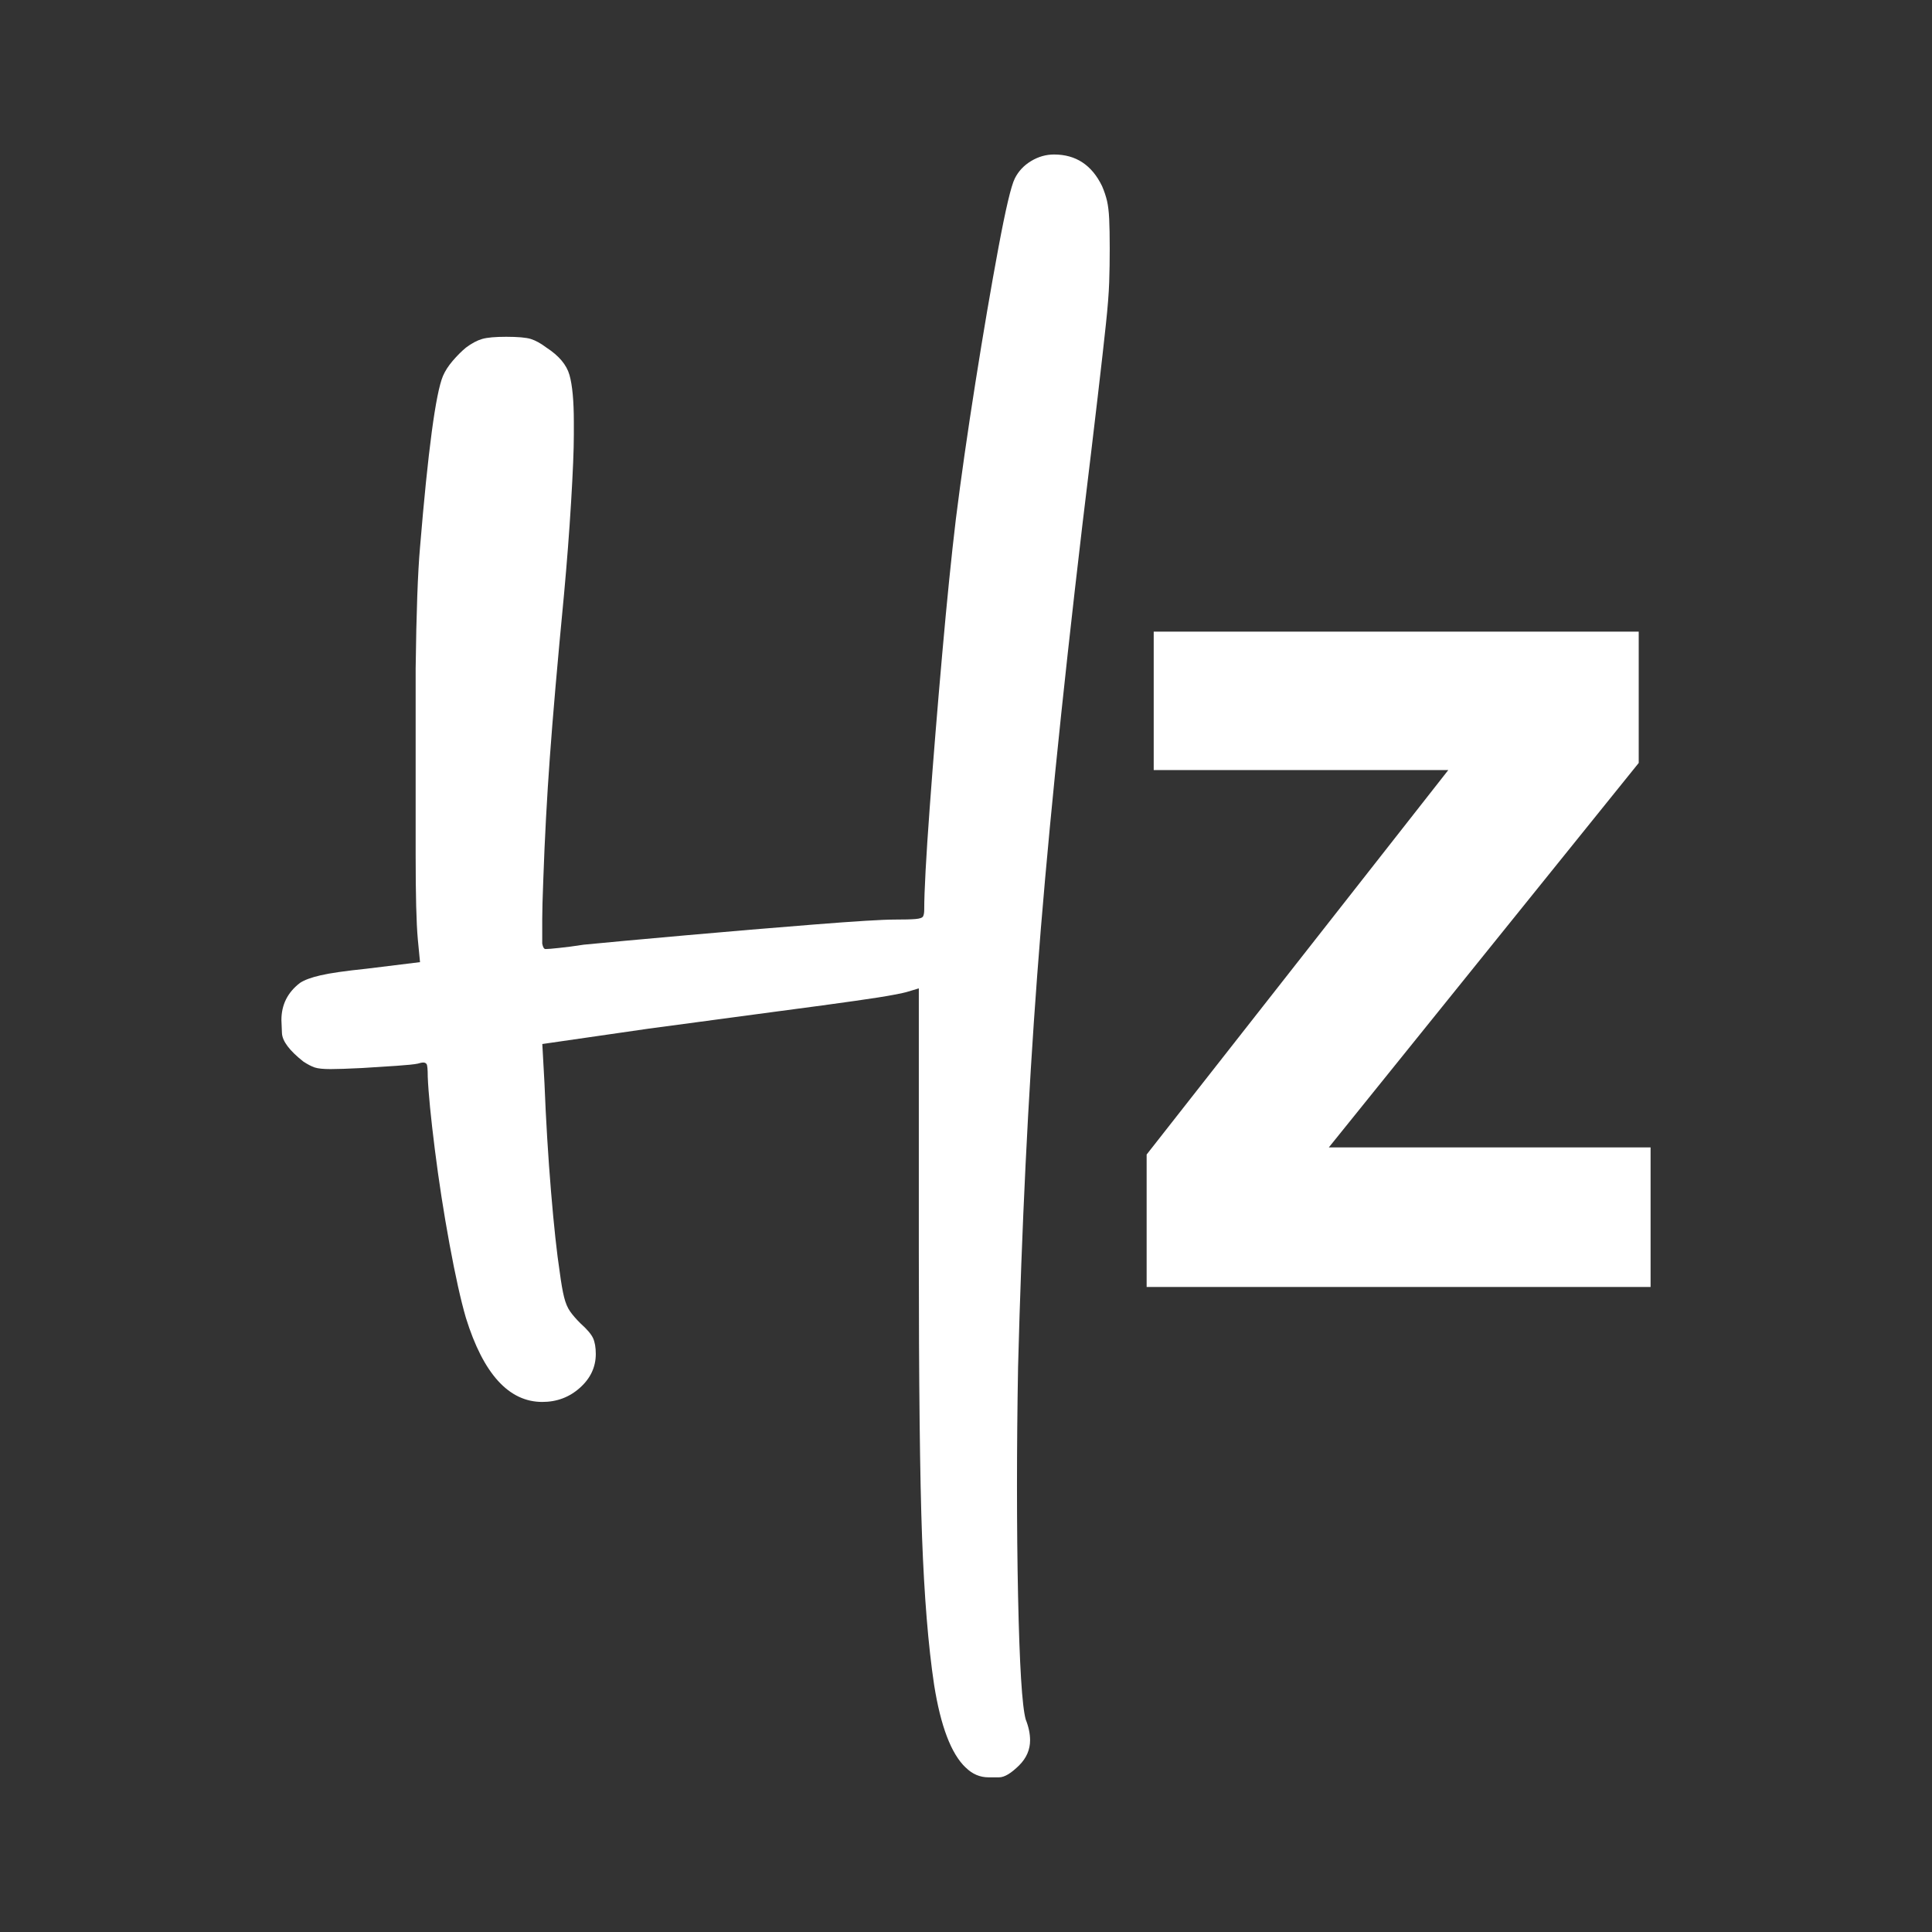
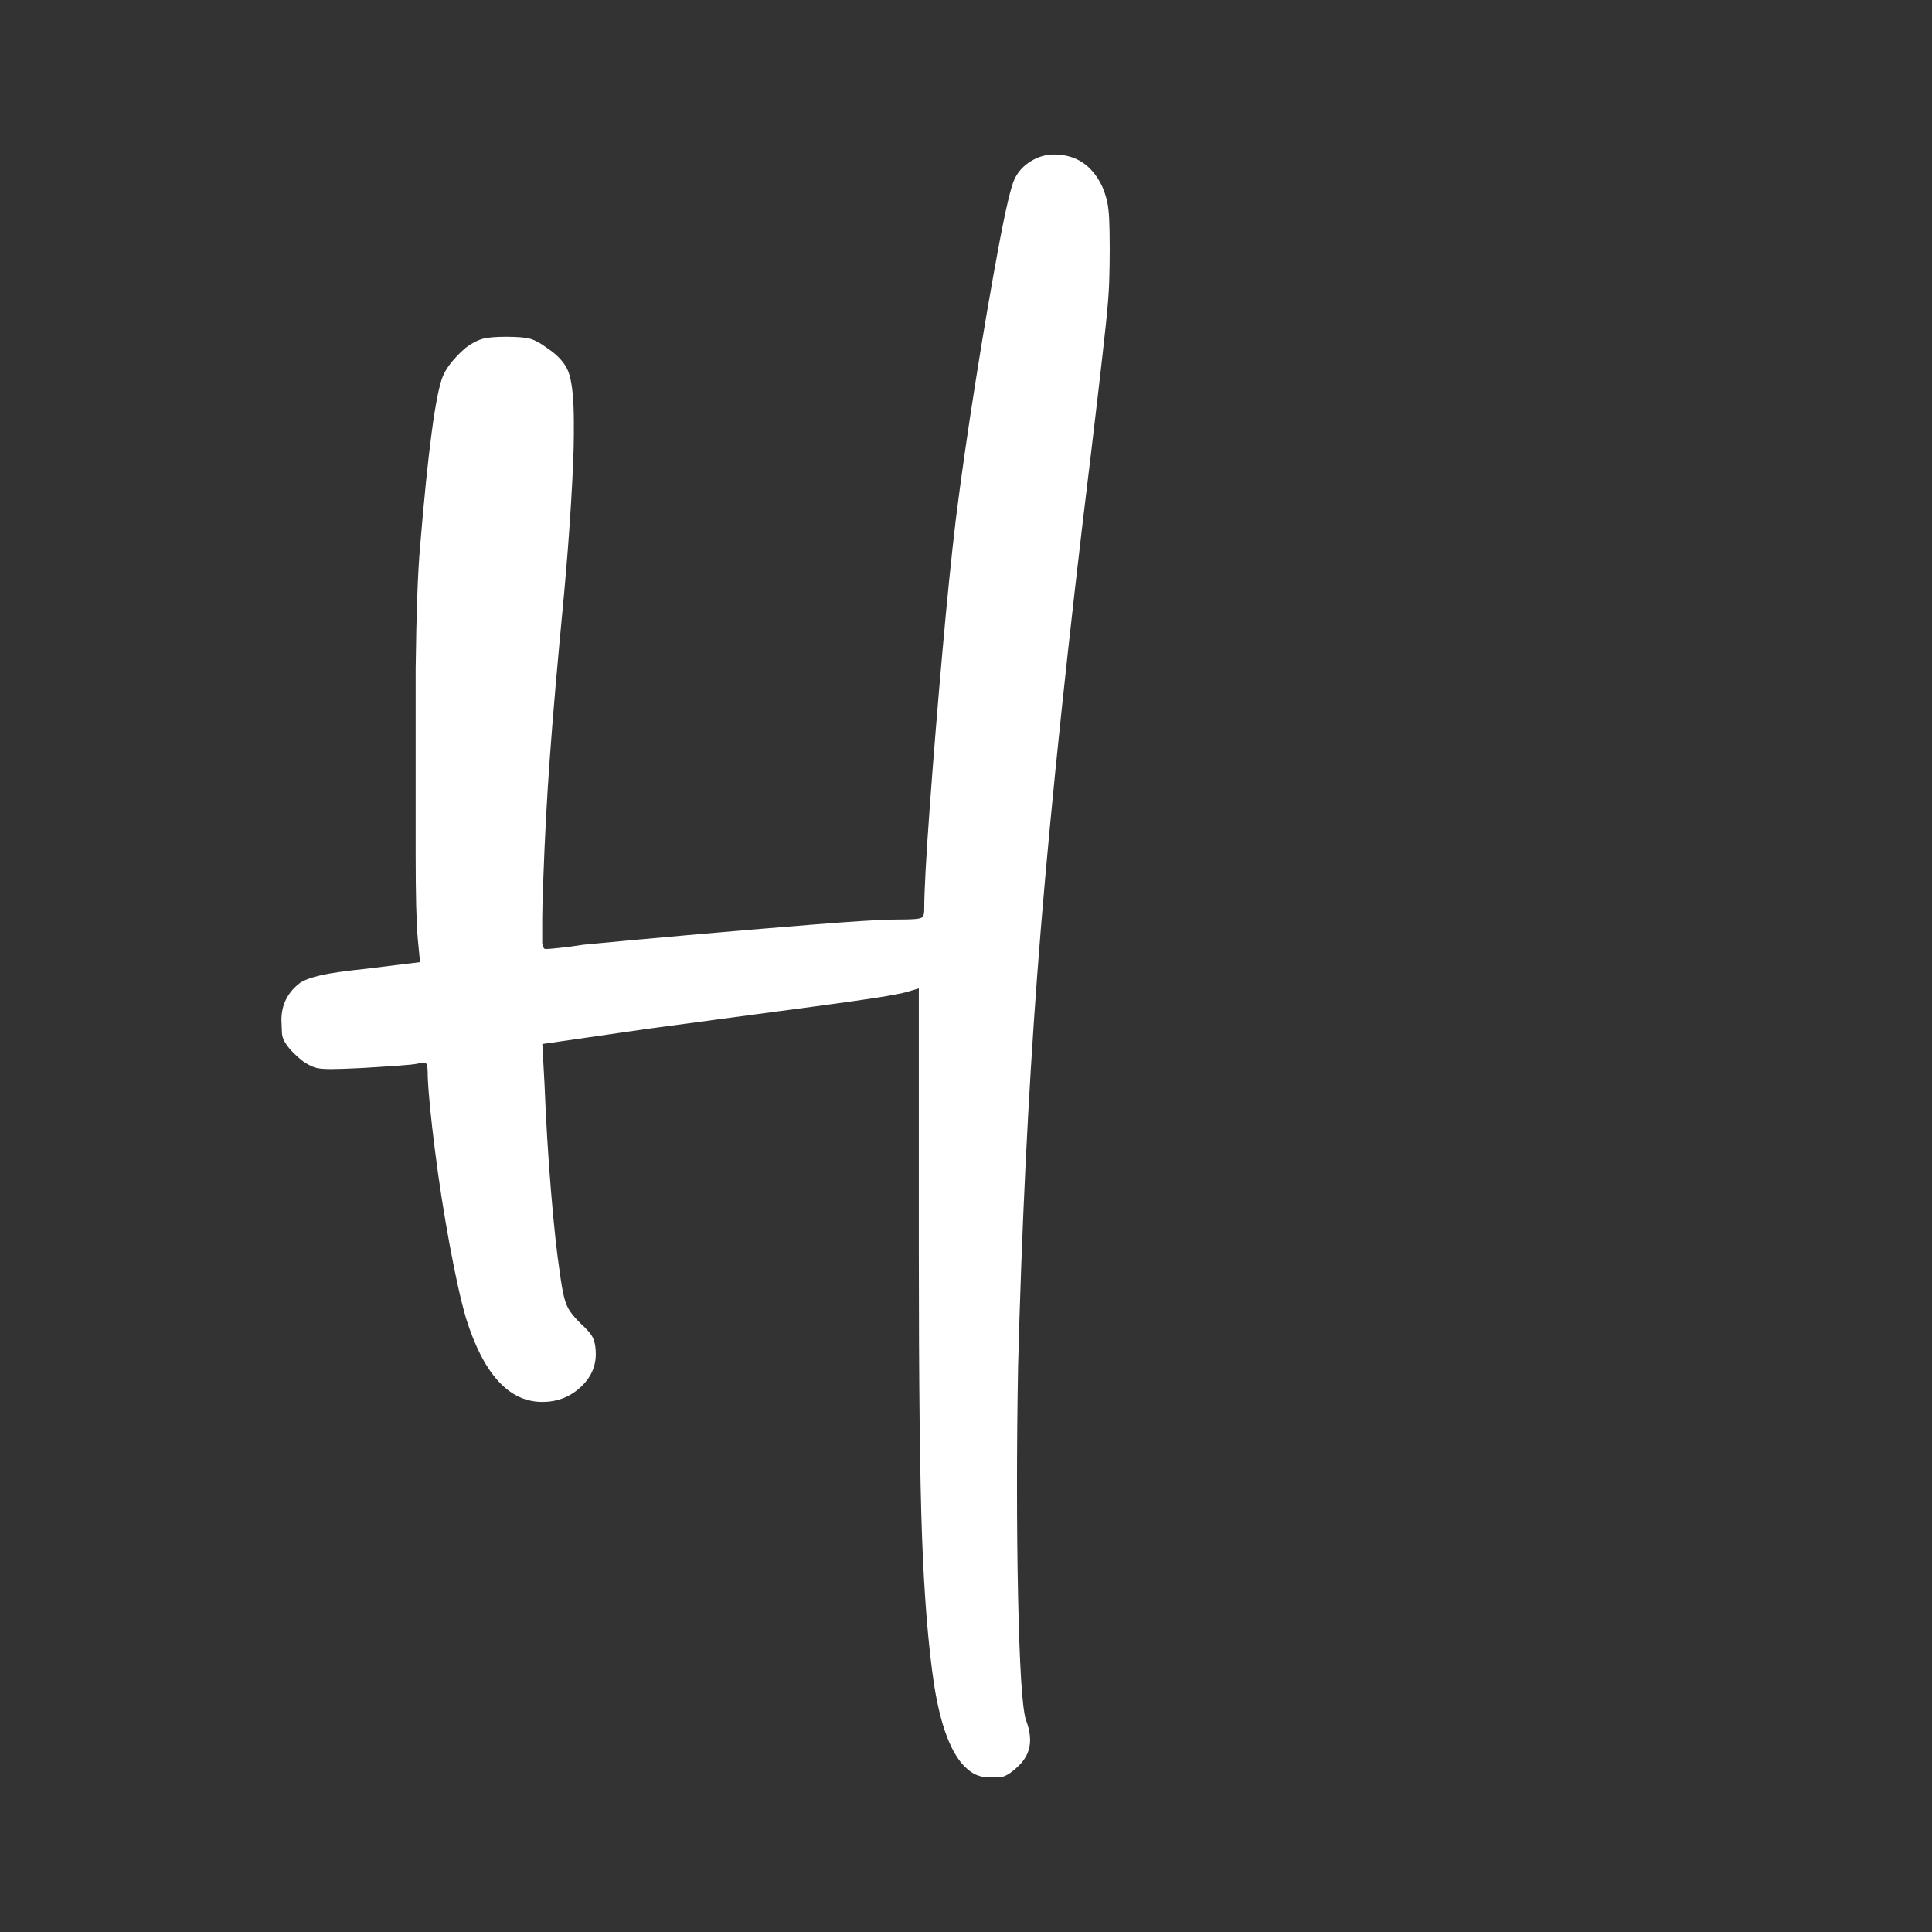
<svg xmlns="http://www.w3.org/2000/svg" id="Layer_1" data-name="Layer 1" viewBox="0 0 50 50">
  <rect x="0" y="0" width="50" height="50" fill="#333333" stroke="none" />
  <defs>
    <style>
      .cls-1 {
        fill: transparent;
      }

      .cls-2 {
        fill: #fff;
      }

      .cls-3 {
        fill: #fff;
      }
    </style>
  </defs>
  <circle class="cls-1" cx="25" cy="25" r="25" />
  <g>
    <path class="cls-3" d="M24.993,45.746c-.377-.357-.649-1.073-.819-2.147-.152-1.017-.254-2.288-.311-3.813-.056-1.525-.084-3.992-.084-7.4v-6.807l-.283.085c-.057.019-.183.047-.381.084-.198.038-.527.09-.988.155-.462.066-1.121.156-1.977.268-.858.113-1.982.264-3.375.452l-2.74.396.056,1.017c.038.96.094,1.892.169,2.796.075.904.151,1.601.226,2.09.037.282.075.5.113.65.038.151.089.273.155.367.066.094.155.197.269.31.169.151.277.278.325.381.047.104.071.24.071.41,0,.339-.137.631-.41.875-.273.245-.598.367-.974.367-.866,0-1.526-.724-1.977-2.175-.132-.452-.273-1.088-.424-1.906-.151-.82-.278-1.638-.381-2.458-.103-.819-.165-1.445-.183-1.878,0-.188-.01-.296-.029-.325-.019-.028-.047-.042-.085-.042-.038,0-.085.01-.141.028-.094.02-.278.038-.551.057-.273.019-.57.038-.89.057-.377.019-.65.028-.819.028-.188,0-.325-.014-.41-.042-.085-.029-.184-.08-.297-.155-.357-.282-.541-.527-.551-.734-.009-.207-.014-.32-.014-.339,0-.395.16-.715.48-.96.114-.076.292-.142.537-.198.245-.057.64-.113,1.186-.17l1.384-.17-.057-.593c-.038-.414-.056-1.144-.056-2.189v-4.816c.018-1.45.056-2.495.113-3.135.207-2.504.405-3.982.593-4.435.056-.131.141-.263.254-.395.113-.131.226-.245.339-.339.15-.113.292-.188.423-.226.132-.038.339-.056.622-.056.301,0,.513.019.635.056.122.038.259.113.409.226.32.208.518.442.593.706.075.264.113.669.113,1.214v.339c0,.376-.024.956-.071,1.737-.047.782-.109,1.577-.183,2.387-.17,1.77-.292,3.178-.367,4.222-.076,1.045-.132,2.095-.169,3.15-.019.49-.028.833-.028,1.031v.635c.018.095.046.142.085.142.056,0,.173-.009.353-.029.179-.018.391-.046.636-.084.583-.057,1.454-.137,2.612-.24,1.158-.103,2.274-.197,3.347-.282,1.074-.085,1.77-.128,2.09-.128.245,0,.424-.004.536-.014.113-.009.179-.033.198-.07.019-.038.029-.094.029-.17,0-.47.047-1.346.141-2.627.094-1.28.202-2.613.325-3.997.122-1.384.24-2.546.353-3.488.132-1.054.301-2.236.508-3.545.207-1.309.405-2.467.593-3.474.188-1.007.329-1.605.424-1.794.094-.188.235-.339.423-.452.188-.113.386-.169.593-.169.565,0,.979.273,1.243.819.057.132.099.259.128.381.028.123.047.278.056.466.009.189.014.443.014.763,0,.302-.004.593-.014.876-.009.282-.038.645-.085,1.087-.047.442-.117,1.069-.212,1.878-.094.809-.226,1.911-.395,3.304-.546,4.632-.937,8.526-1.172,11.679-.236,3.154-.4,6.529-.494,10.126-.019,1.073-.028,2.099-.028,3.078,0,.998.009,1.949.028,2.853.038,1.789.103,2.853.198,3.192.075.188.113.367.113.537,0,.244-.094.461-.282.649-.208.206-.381.311-.523.311h-.268c-.226,0-.424-.085-.593-.254Z" />
-     <path class="cls-2" d="M34.389,29.695h8.328v3.612h-13.042v-3.428l7.807-9.95h-7.624v-3.582h12.552v3.398l-8.021,9.951Z" />
  </g>
</svg>